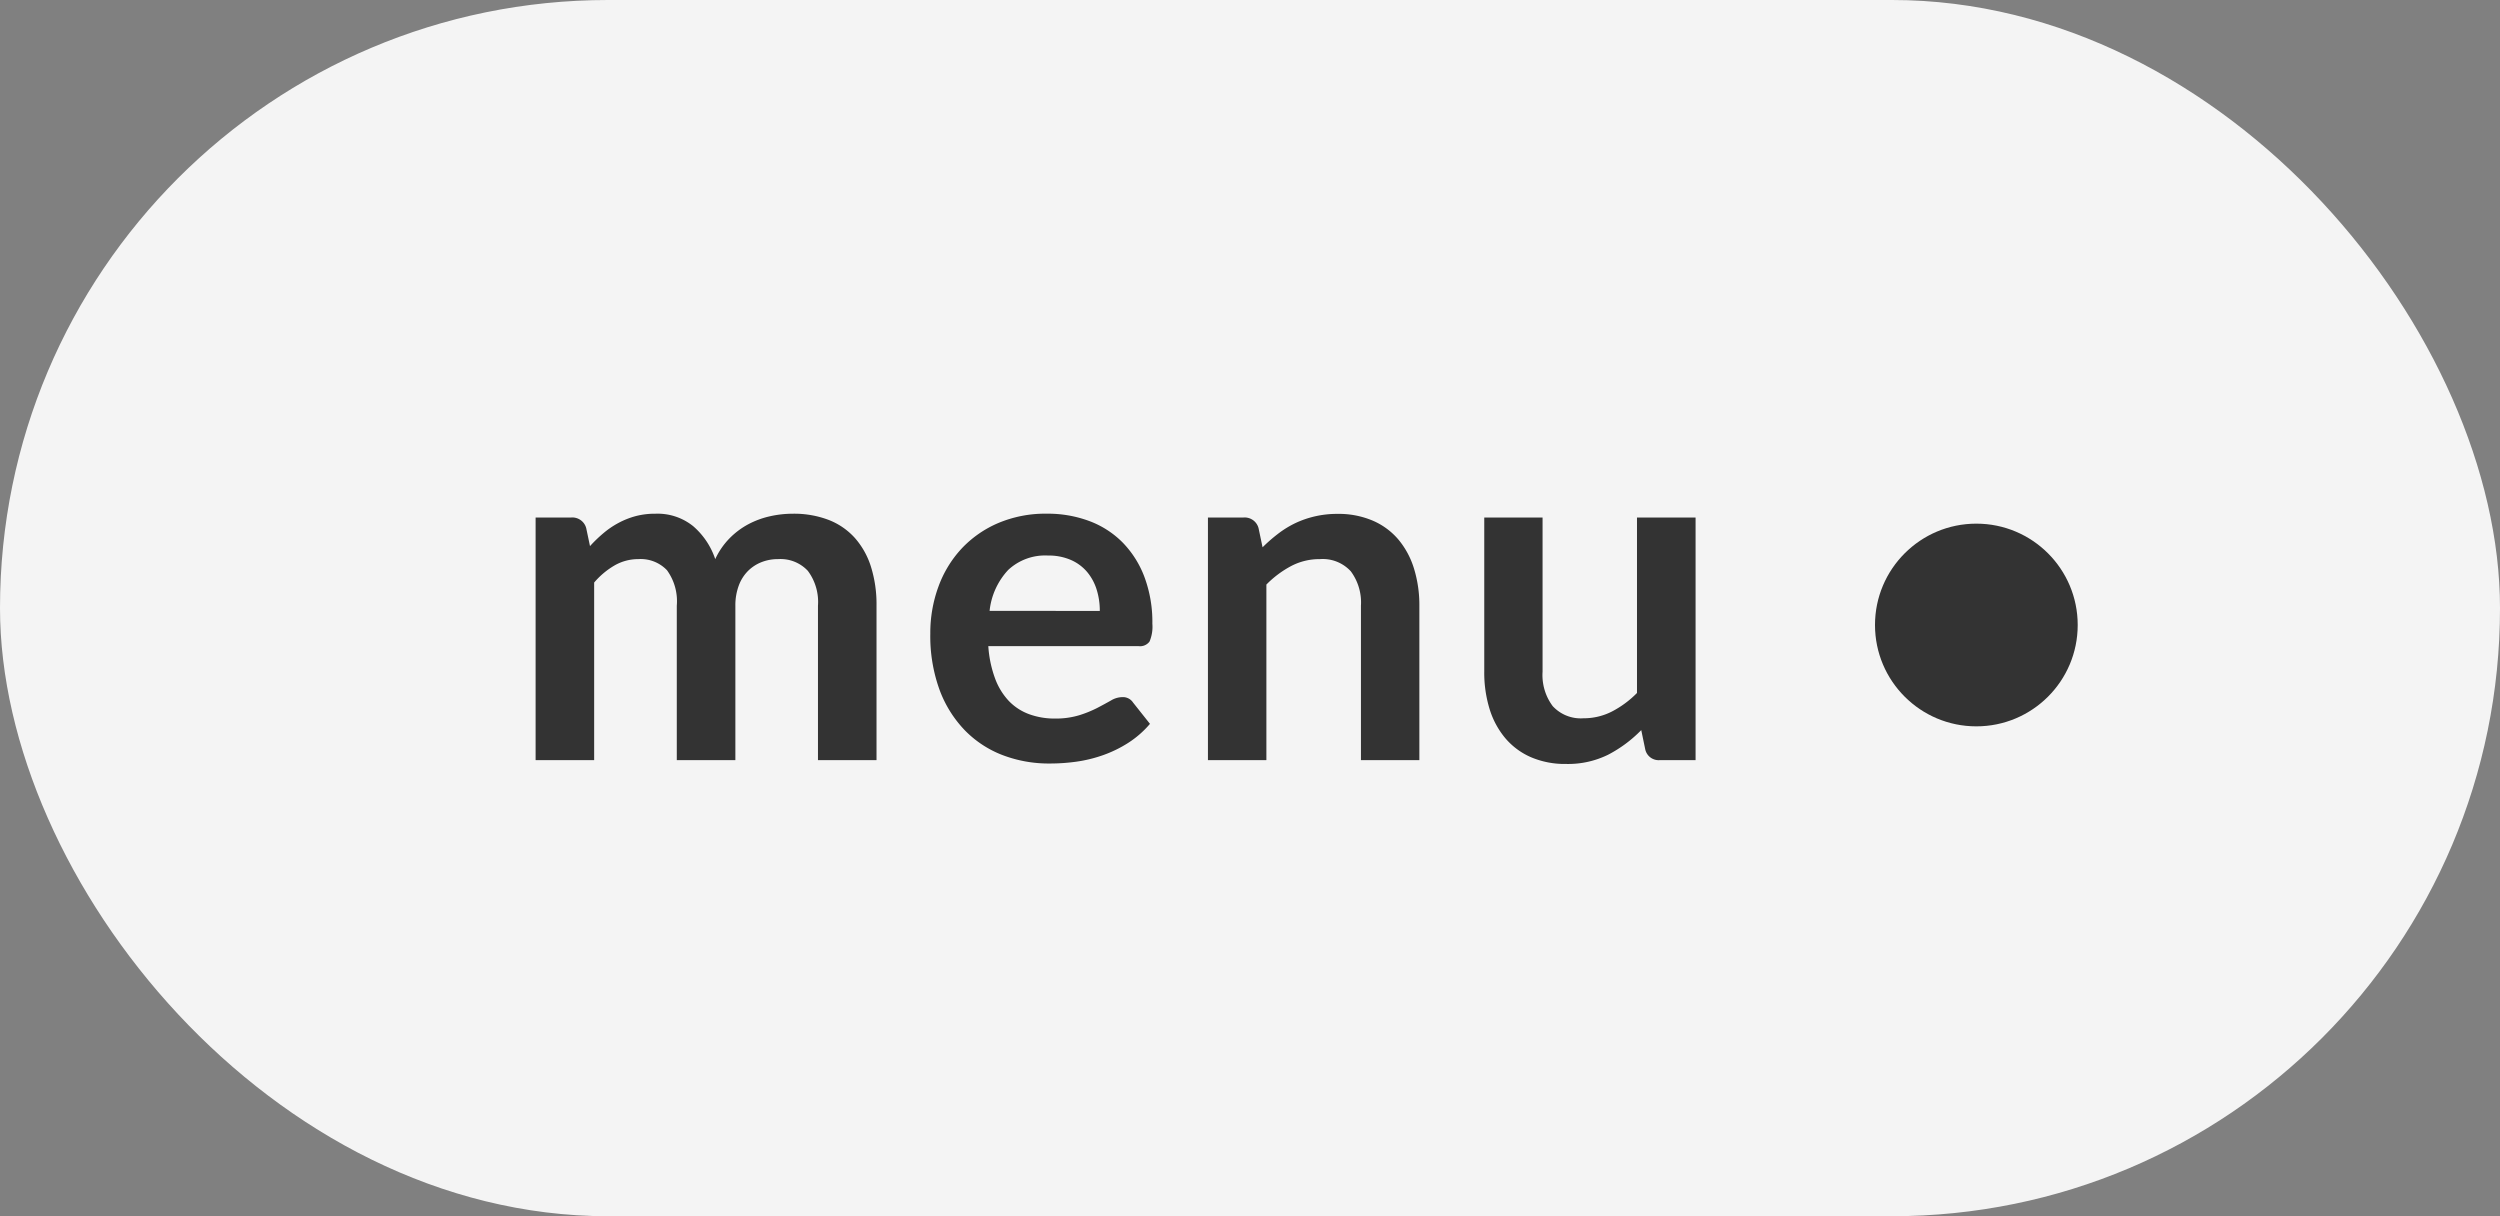
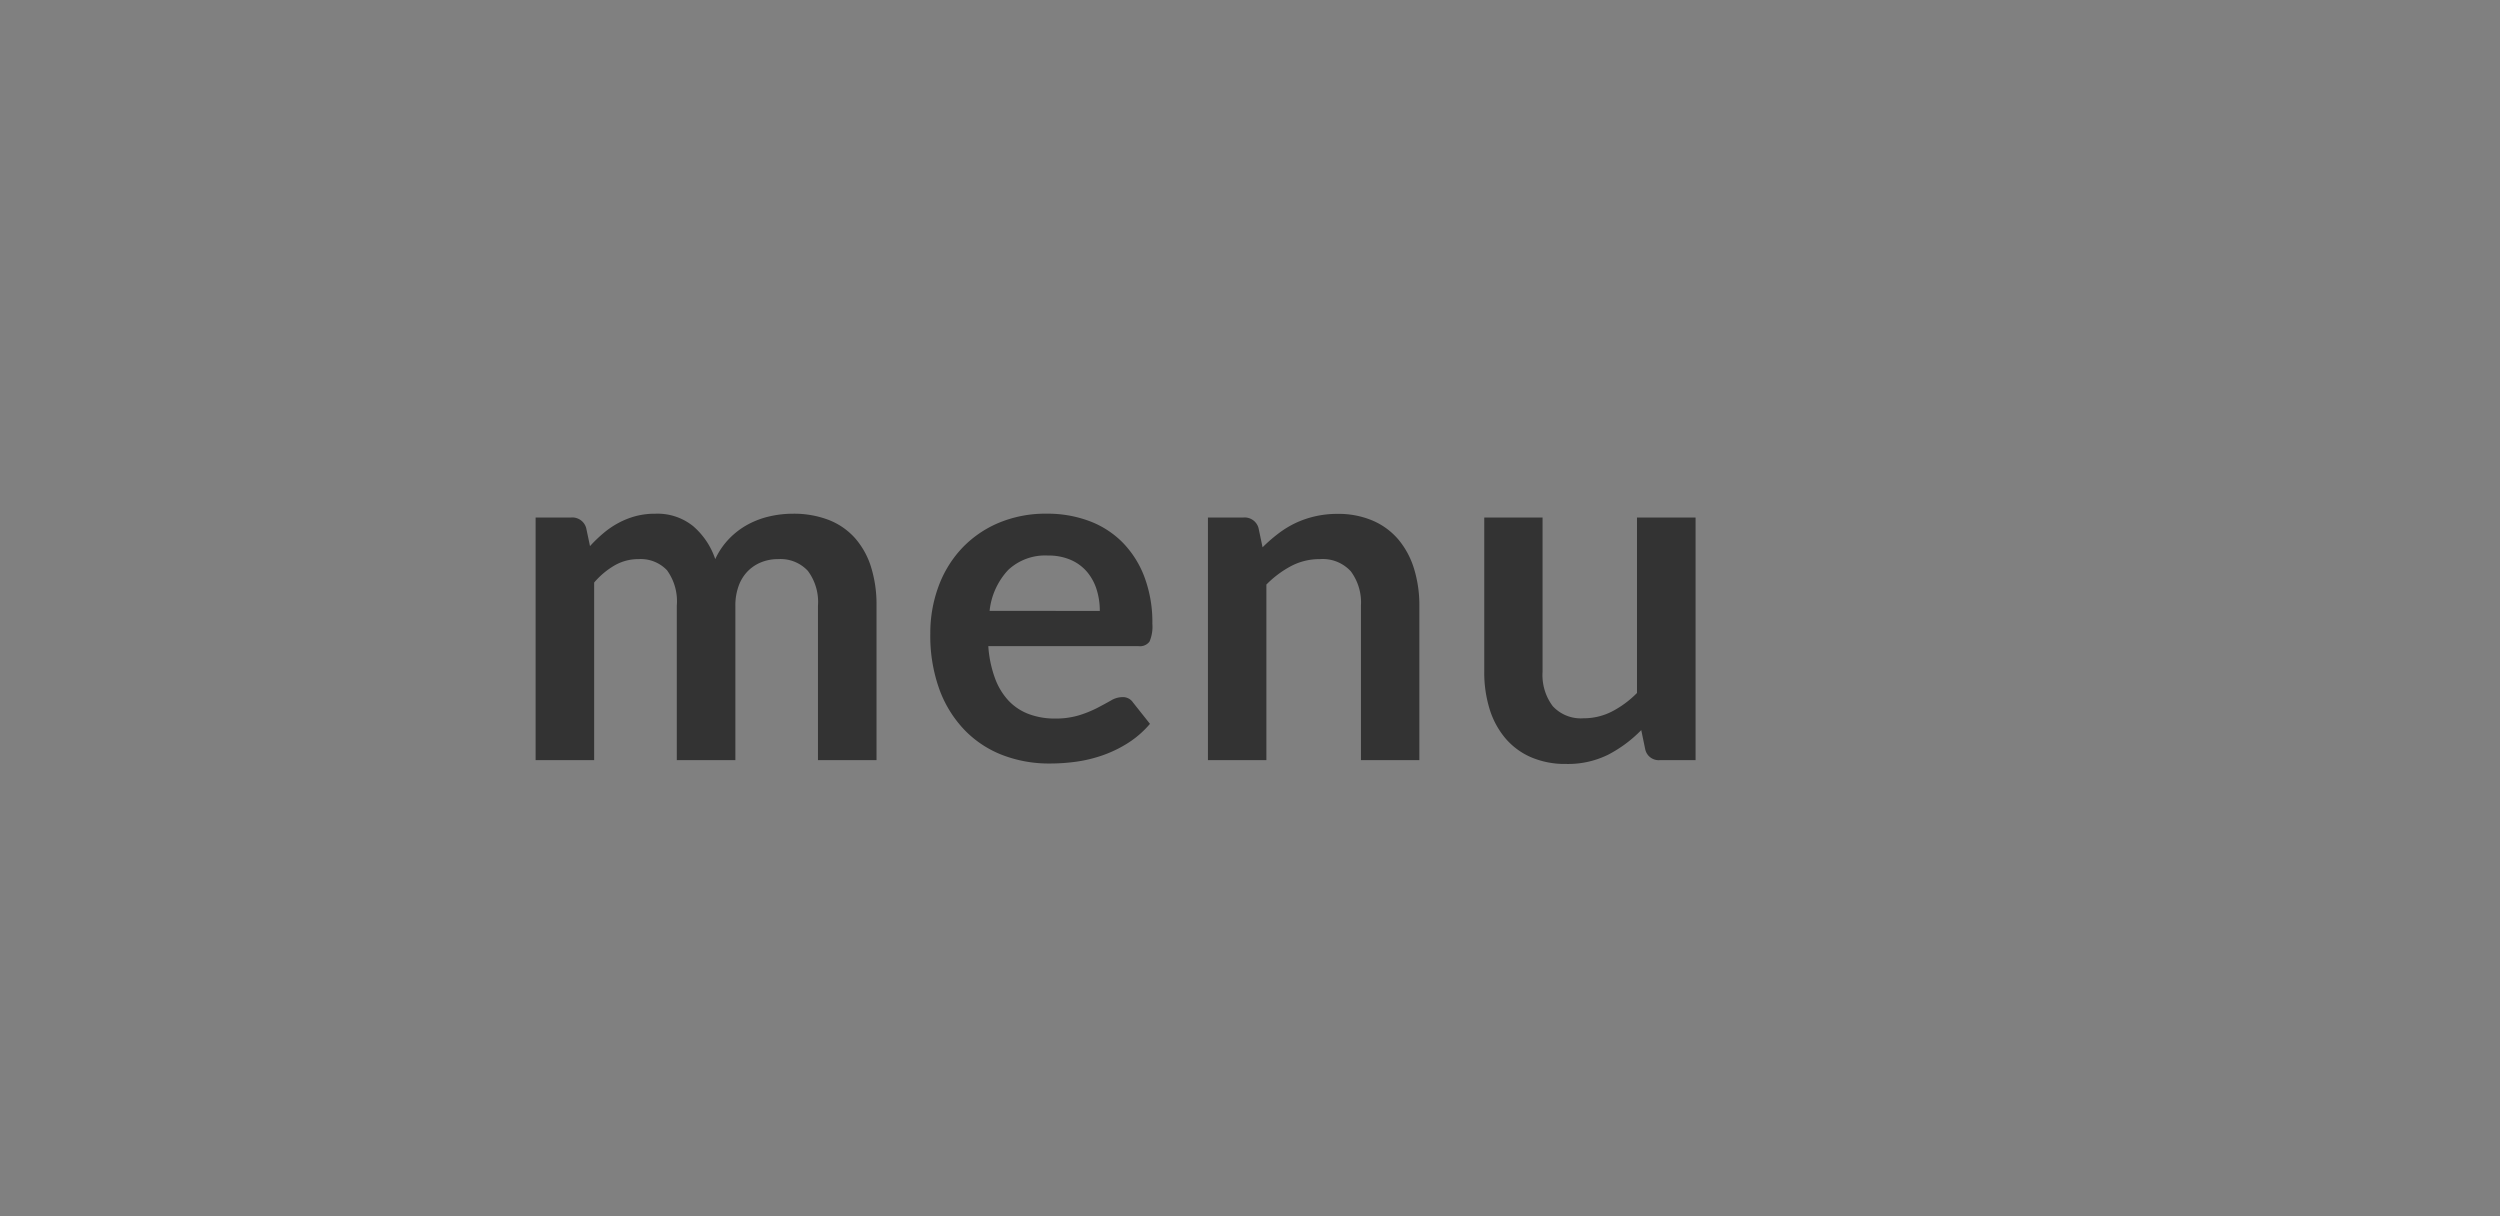
<svg xmlns="http://www.w3.org/2000/svg" width="74" height="36" viewBox="0 0 74 36">
  <rect x="0" y="0" width="74" height="36" fill="#808080" stroke="none" />
  <g id="Group_37253" data-name="Group 37253" transform="translate(-291 4)">
-     <rect id="Rectangle_18877" data-name="Rectangle 18877" width="74" height="36" rx="18" transform="translate(291 -4)" fill="#f4f4f4" />
    <path id="Path_147847" data-name="Path 147847" d="M.854,0V-7.182H1.911a.425.425,0,0,1,.441.315l.112.532a4.089,4.089,0,0,1,.4-.385,2.541,2.541,0,0,1,.441-.3,2.388,2.388,0,0,1,.5-.2A2.244,2.244,0,0,1,4.4-7.294a1.677,1.677,0,0,1,1.117.368,2.213,2.213,0,0,1,.654.976,2.192,2.192,0,0,1,.42-.612,2.3,2.3,0,0,1,.553-.417,2.545,2.545,0,0,1,.641-.238,3.076,3.076,0,0,1,.682-.077,2.868,2.868,0,0,1,1.057.182,2.028,2.028,0,0,1,.777.532,2.345,2.345,0,0,1,.479.854,3.72,3.72,0,0,1,.165,1.155V0H9.212V-4.571a1.536,1.536,0,0,0-.3-1.032,1.105,1.105,0,0,0-.882-.347,1.317,1.317,0,0,0-.493.091,1.176,1.176,0,0,0-.4.263,1.2,1.2,0,0,0-.27.431,1.674,1.674,0,0,0-.1.595V0H5.033V-4.571a1.564,1.564,0,0,0-.29-1.05,1.075,1.075,0,0,0-.851-.329,1.4,1.4,0,0,0-.7.186,2.346,2.346,0,0,0-.605.507V0Zm16.7-4.417a2.081,2.081,0,0,0-.094-.634,1.506,1.506,0,0,0-.284-.522,1.318,1.318,0,0,0-.479-.353,1.646,1.646,0,0,0-.676-.13,1.6,1.6,0,0,0-1.179.427,2.094,2.094,0,0,0-.55,1.211Zm-3.3,1.043a3.4,3.4,0,0,0,.2.956,1.954,1.954,0,0,0,.406.665,1.59,1.59,0,0,0,.6.392,2.174,2.174,0,0,0,.767.13,2.376,2.376,0,0,0,.725-.1,3.4,3.4,0,0,0,.532-.217q.227-.119.4-.217a.669.669,0,0,1,.333-.1.358.358,0,0,1,.322.161l.5.63a2.882,2.882,0,0,1-.644.563,3.612,3.612,0,0,1-.746.364,4.075,4.075,0,0,1-.791.193A5.664,5.664,0,0,1,16.072.1a3.837,3.837,0,0,1-1.393-.248,3.118,3.118,0,0,1-1.12-.735,3.448,3.448,0,0,1-.749-1.2,4.659,4.659,0,0,1-.273-1.663,3.976,3.976,0,0,1,.238-1.382,3.324,3.324,0,0,1,.682-1.127,3.213,3.213,0,0,1,1.085-.76,3.574,3.574,0,0,1,1.446-.28,3.516,3.516,0,0,1,1.253.217,2.73,2.73,0,0,1,.987.634,2.935,2.935,0,0,1,.647,1.022,3.808,3.808,0,0,1,.235,1.383,1.122,1.122,0,0,1-.084.529.348.348,0,0,1-.322.136ZM22.372-6.3a4.677,4.677,0,0,1,.458-.4,2.9,2.9,0,0,1,.511-.315,2.864,2.864,0,0,1,.577-.2,2.893,2.893,0,0,1,.672-.074,2.575,2.575,0,0,1,1.043.2,2.061,2.061,0,0,1,.76.56,2.462,2.462,0,0,1,.462.861,3.659,3.659,0,0,1,.158,1.1V0H25.284V-4.571a1.546,1.546,0,0,0-.3-1.018,1.127,1.127,0,0,0-.917-.361,1.8,1.8,0,0,0-.84.2,3.01,3.01,0,0,0-.742.553V0H20.755V-7.182h1.057a.425.425,0,0,1,.441.315Zm12.817-.882V0H34.132A.407.407,0,0,1,33.7-.315l-.119-.574a3.858,3.858,0,0,1-.973.725,2.682,2.682,0,0,1-1.253.277,2.55,2.55,0,0,1-1.039-.2,2.082,2.082,0,0,1-.76-.564,2.467,2.467,0,0,1-.465-.864,3.659,3.659,0,0,1-.157-1.1V-7.182H30.66v4.564a1.534,1.534,0,0,0,.3,1.019,1.129,1.129,0,0,0,.913.36,1.826,1.826,0,0,0,.84-.2,2.936,2.936,0,0,0,.742-.549V-7.182Z" transform="translate(306 18.5)" fill="#333" />
-     <circle id="Ellipse_182" data-name="Ellipse 182" cx="3" cy="3" r="3" transform="translate(346.5 11.5)" fill="#333" />
  </g>
</svg>